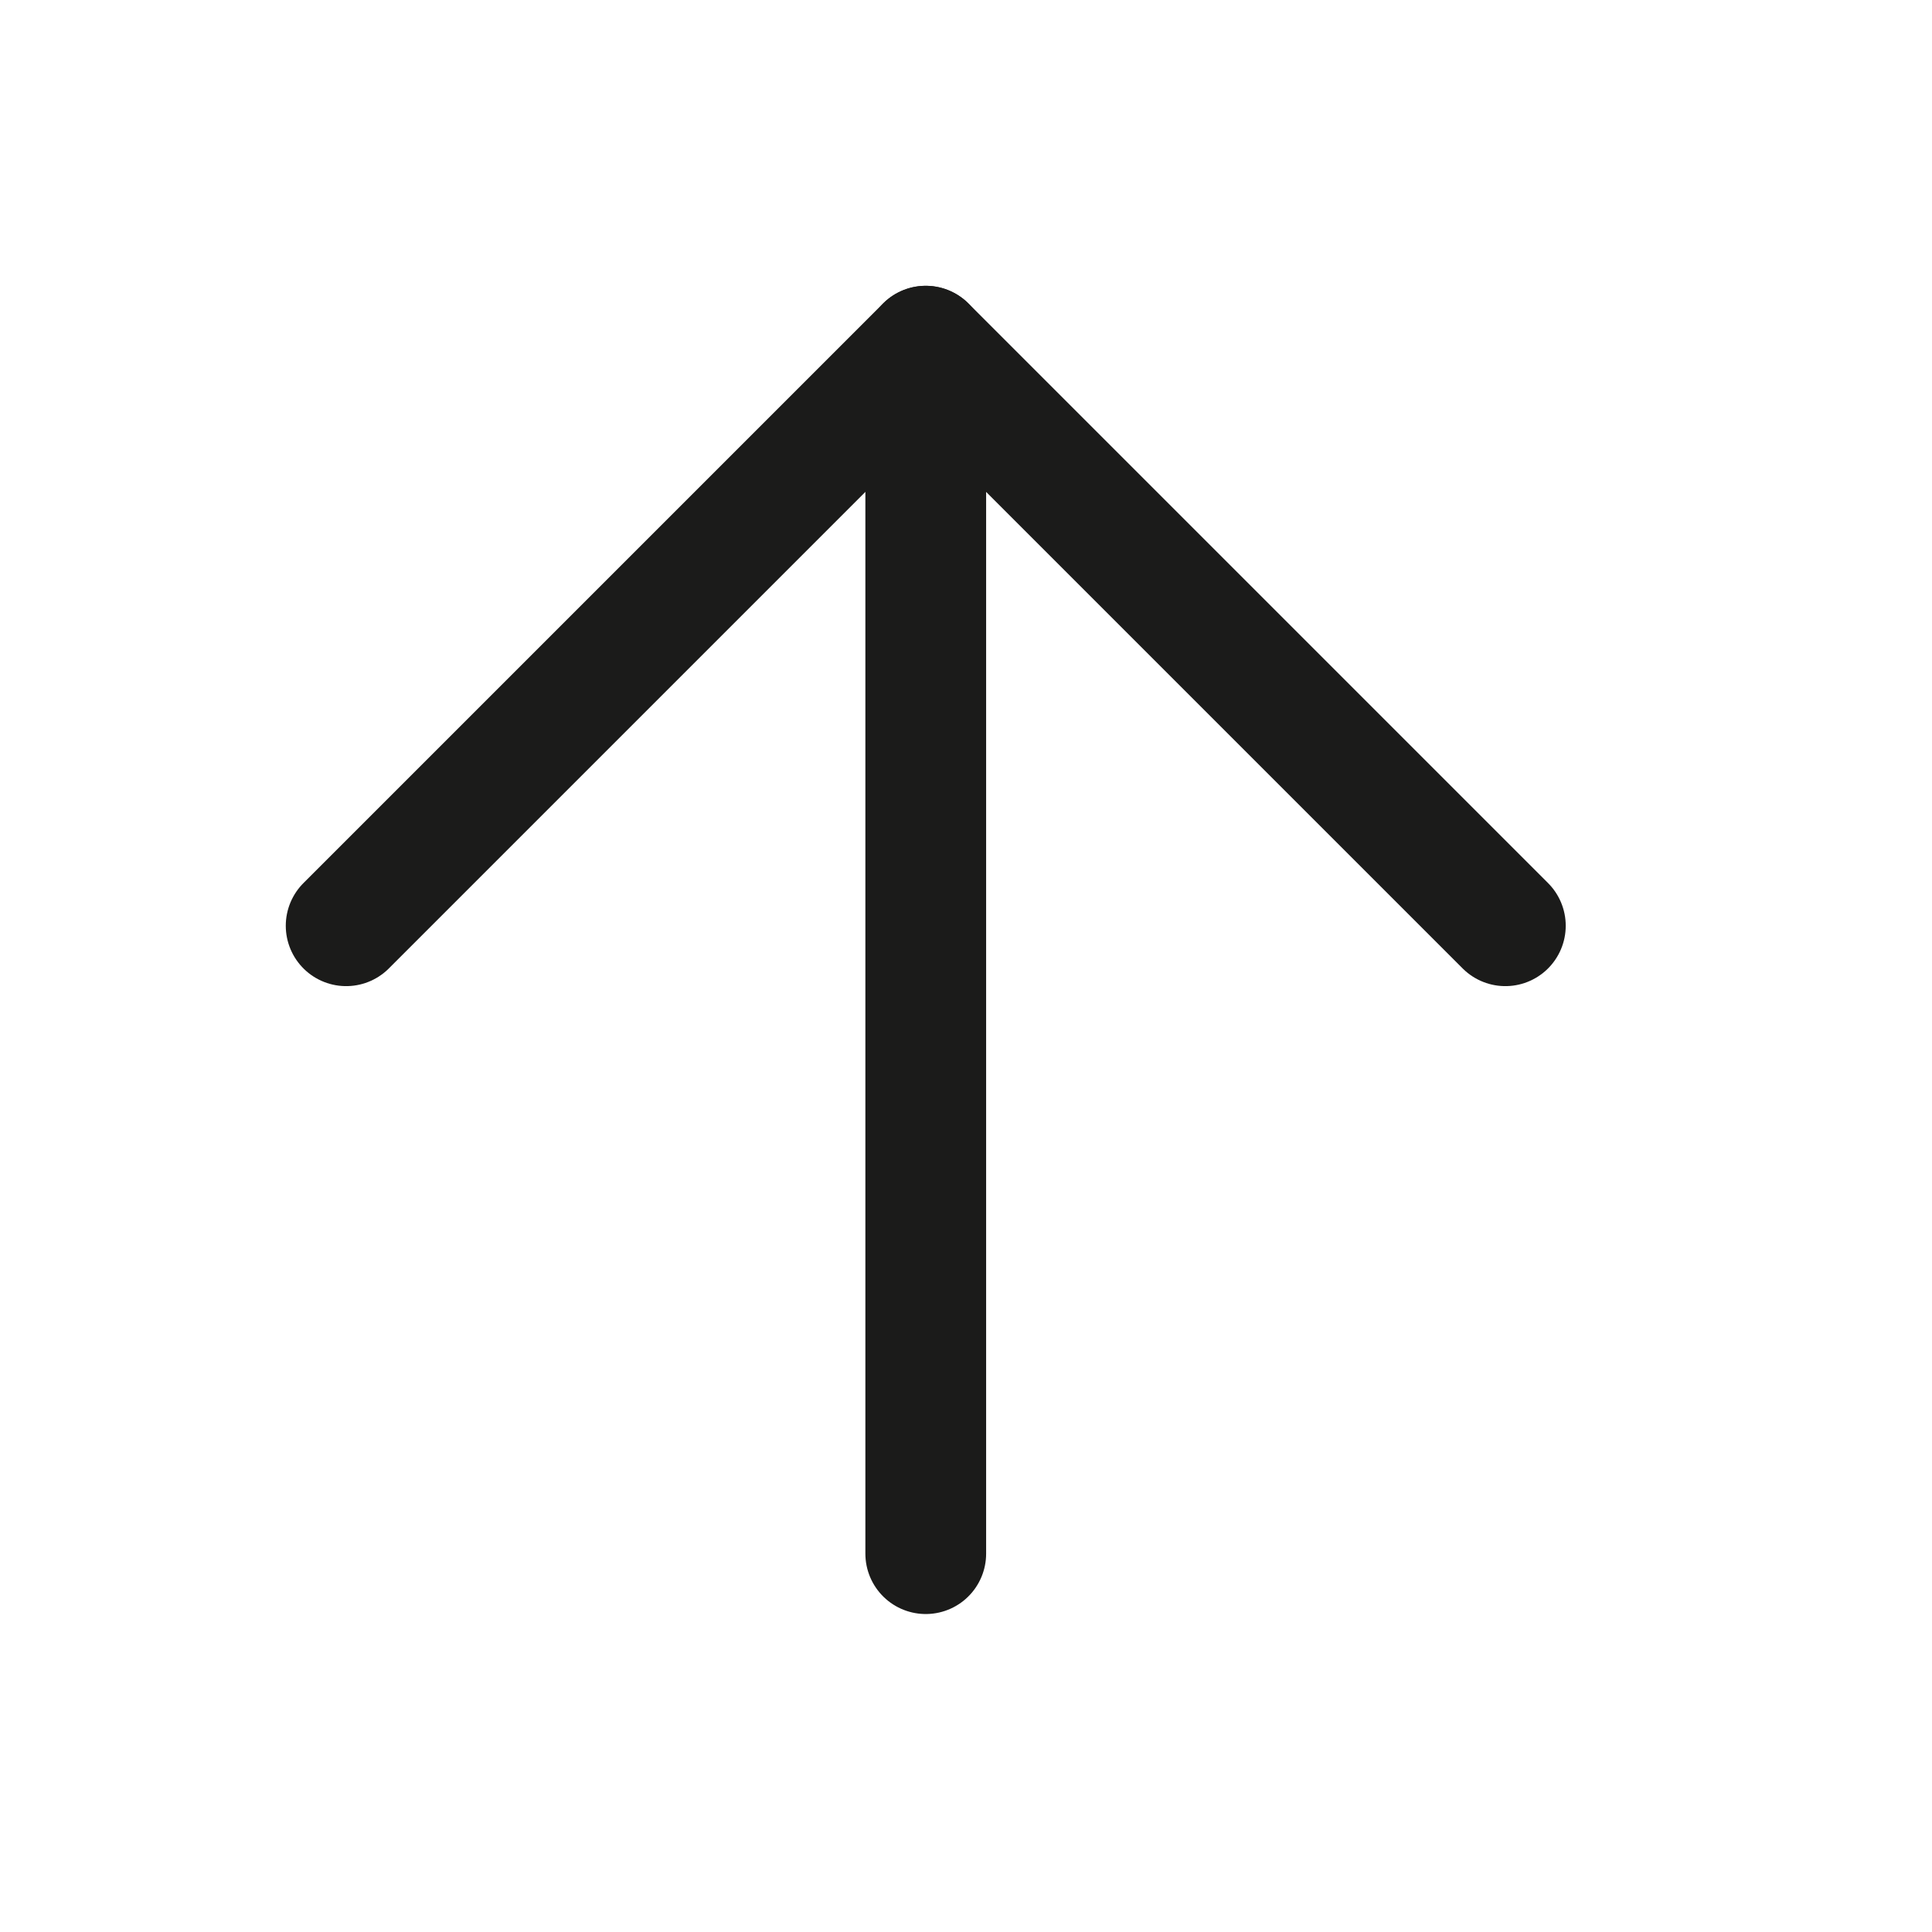
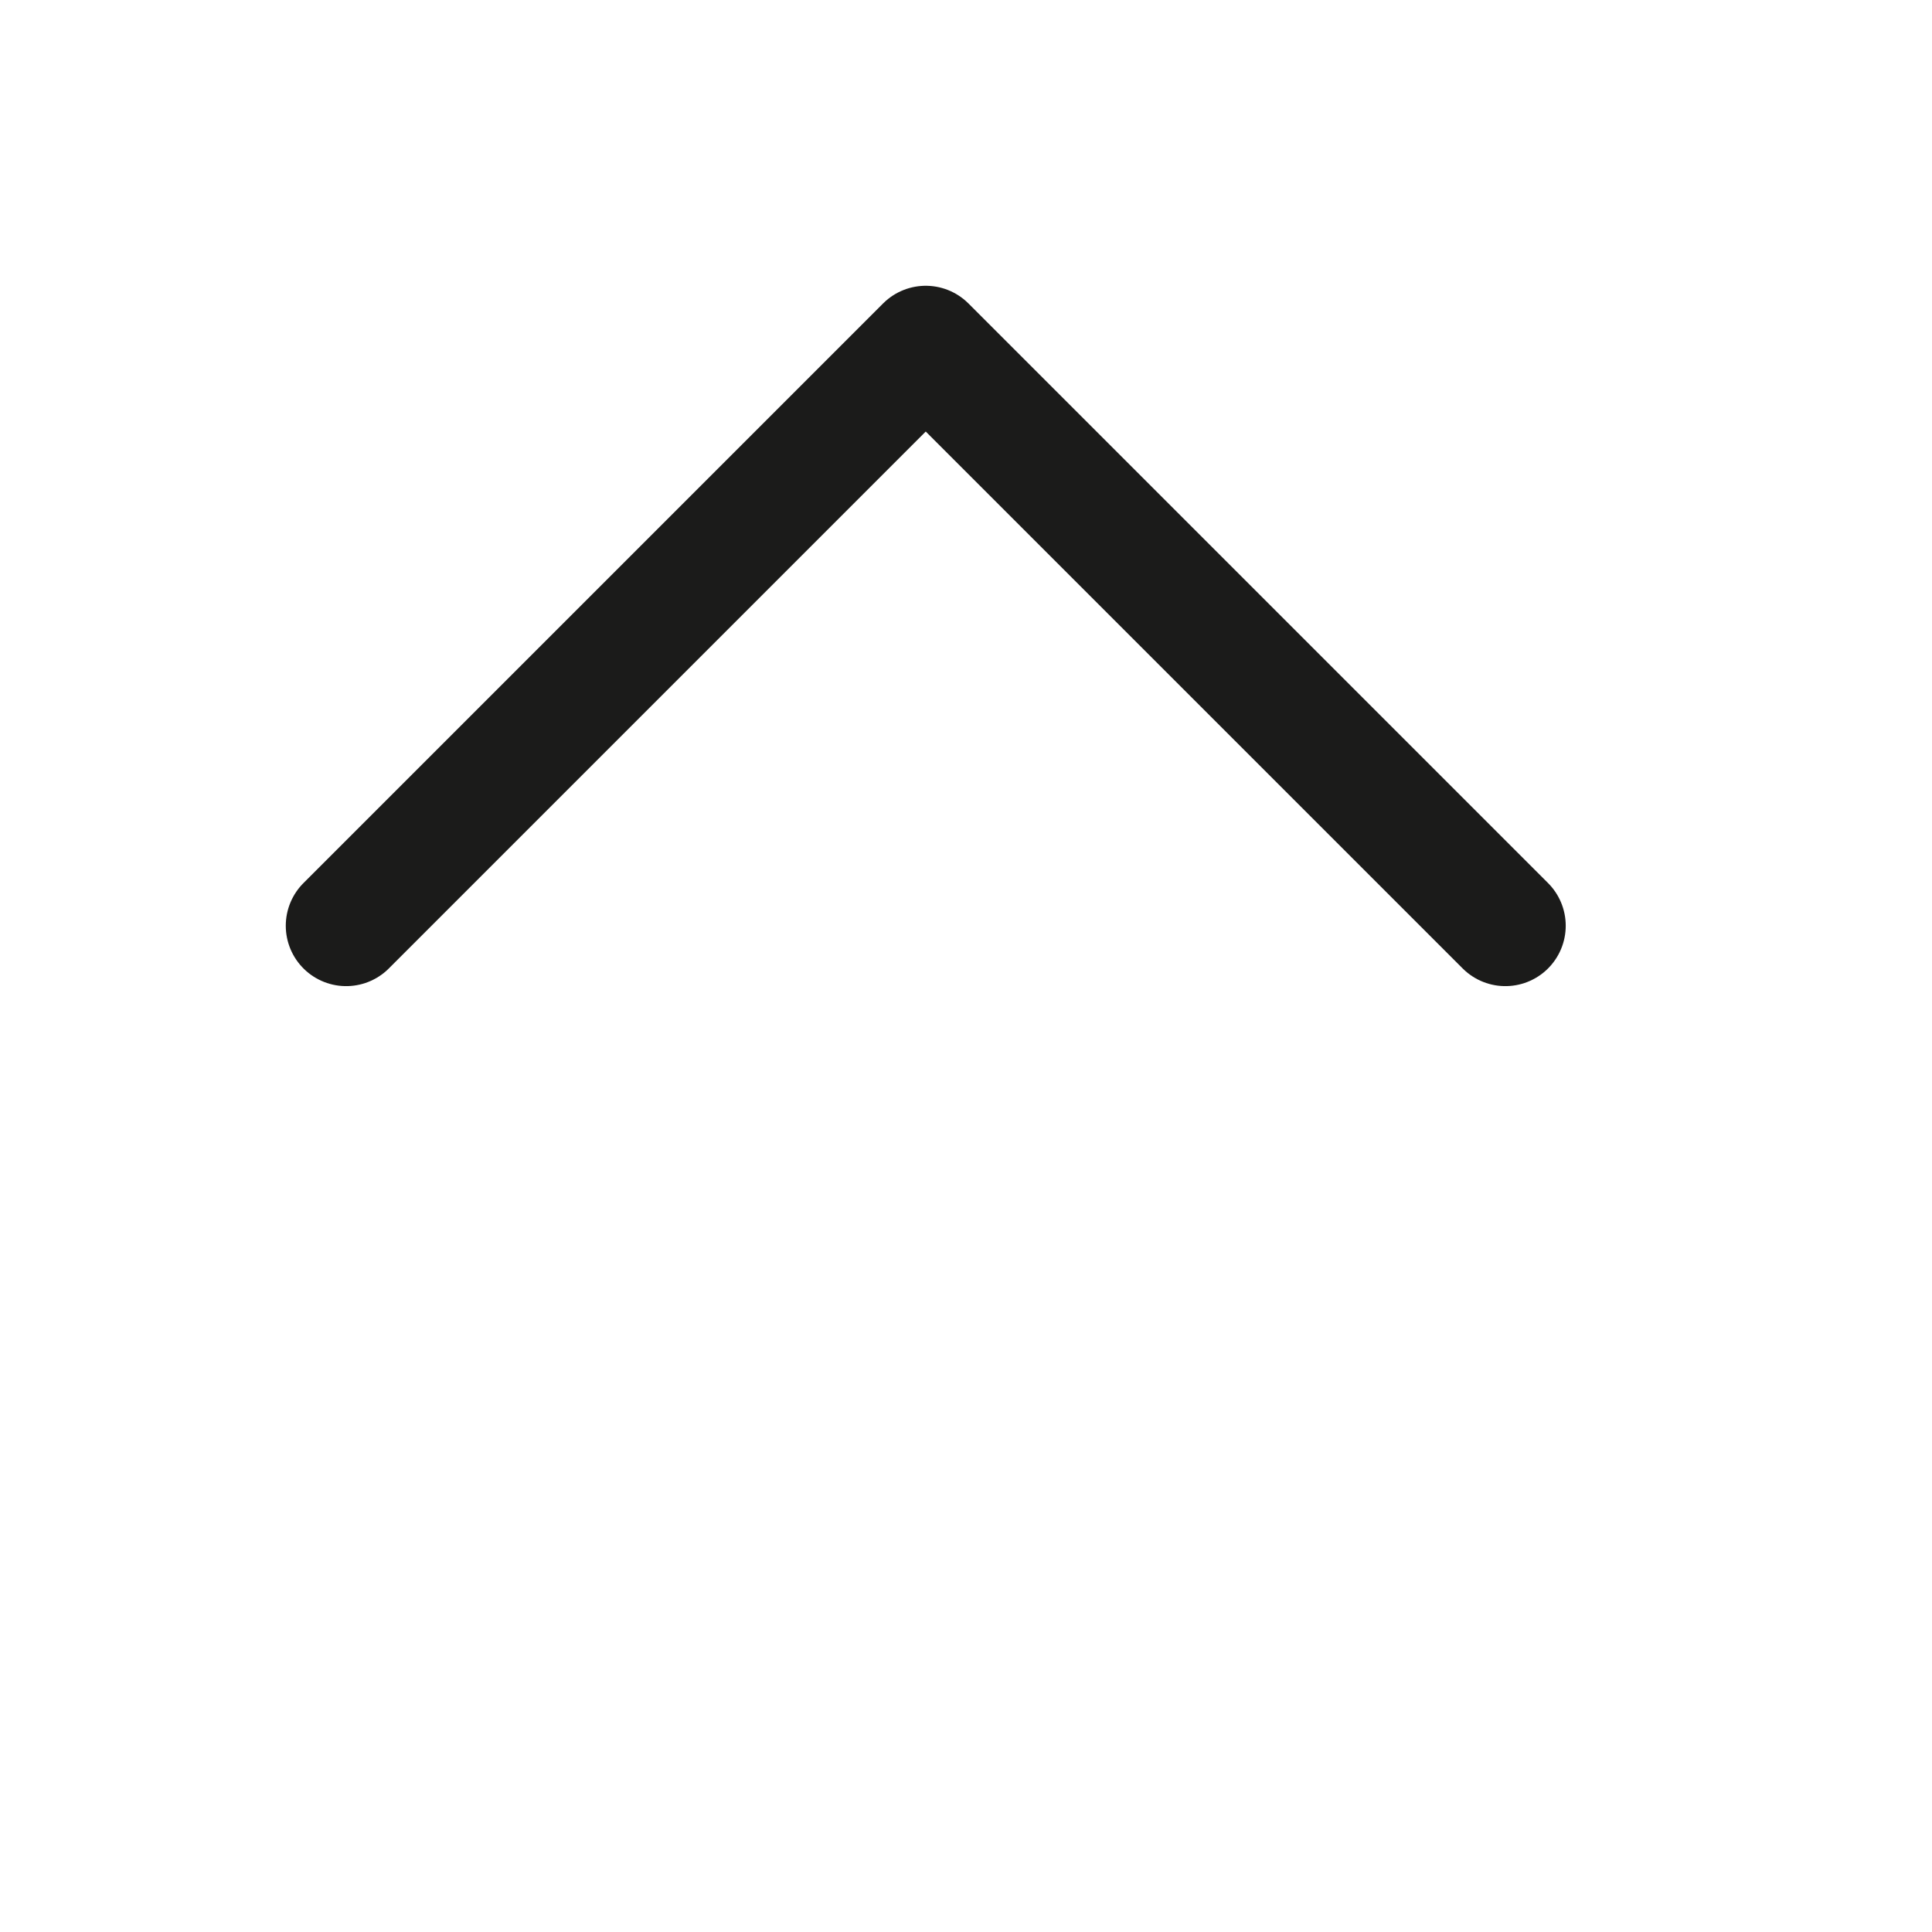
<svg xmlns="http://www.w3.org/2000/svg" width="24" height="24" viewBox="0 0 24 24" fill="none">
-   <path d="M11.5 19.3L11.5 4.301" stroke="#1B1B1A" stroke-width="1.5" stroke-linecap="round" stroke-linejoin="round" />
  <path d="M4.3 11.5L11.5 4.3L18.7 11.5" stroke="#1B1B1A" stroke-width="1.5" stroke-linecap="round" stroke-linejoin="round" />
</svg>